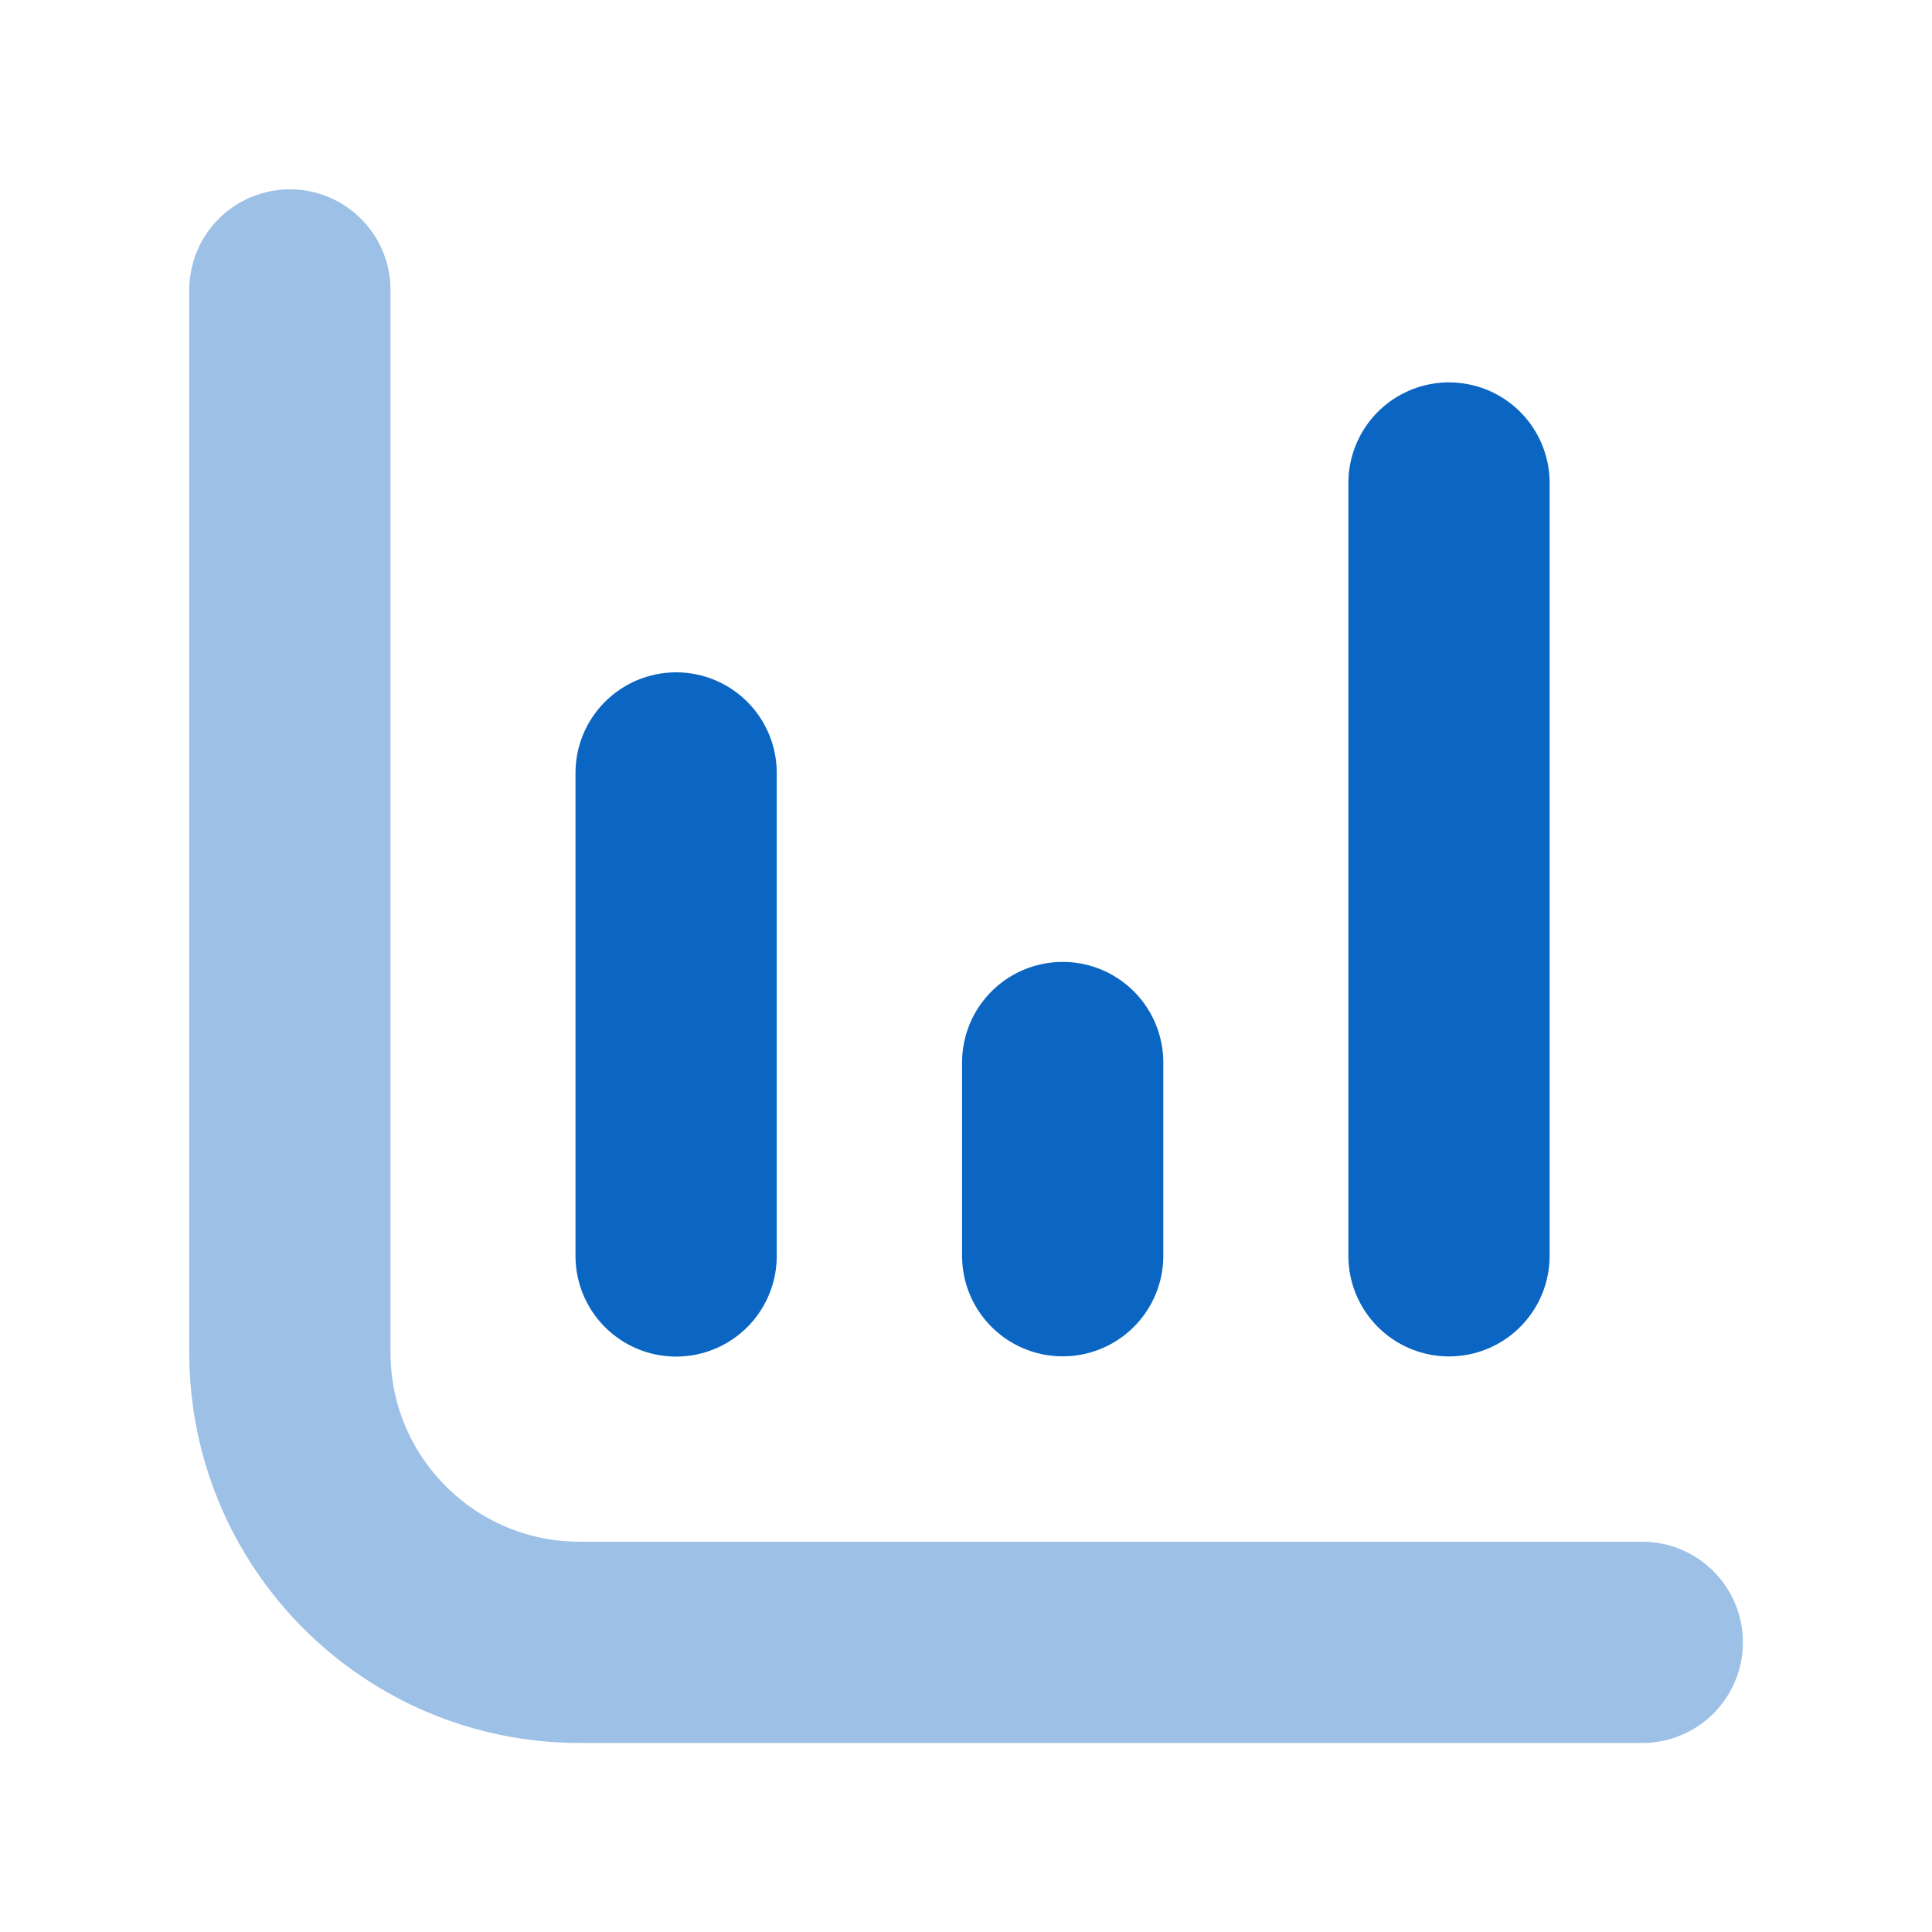
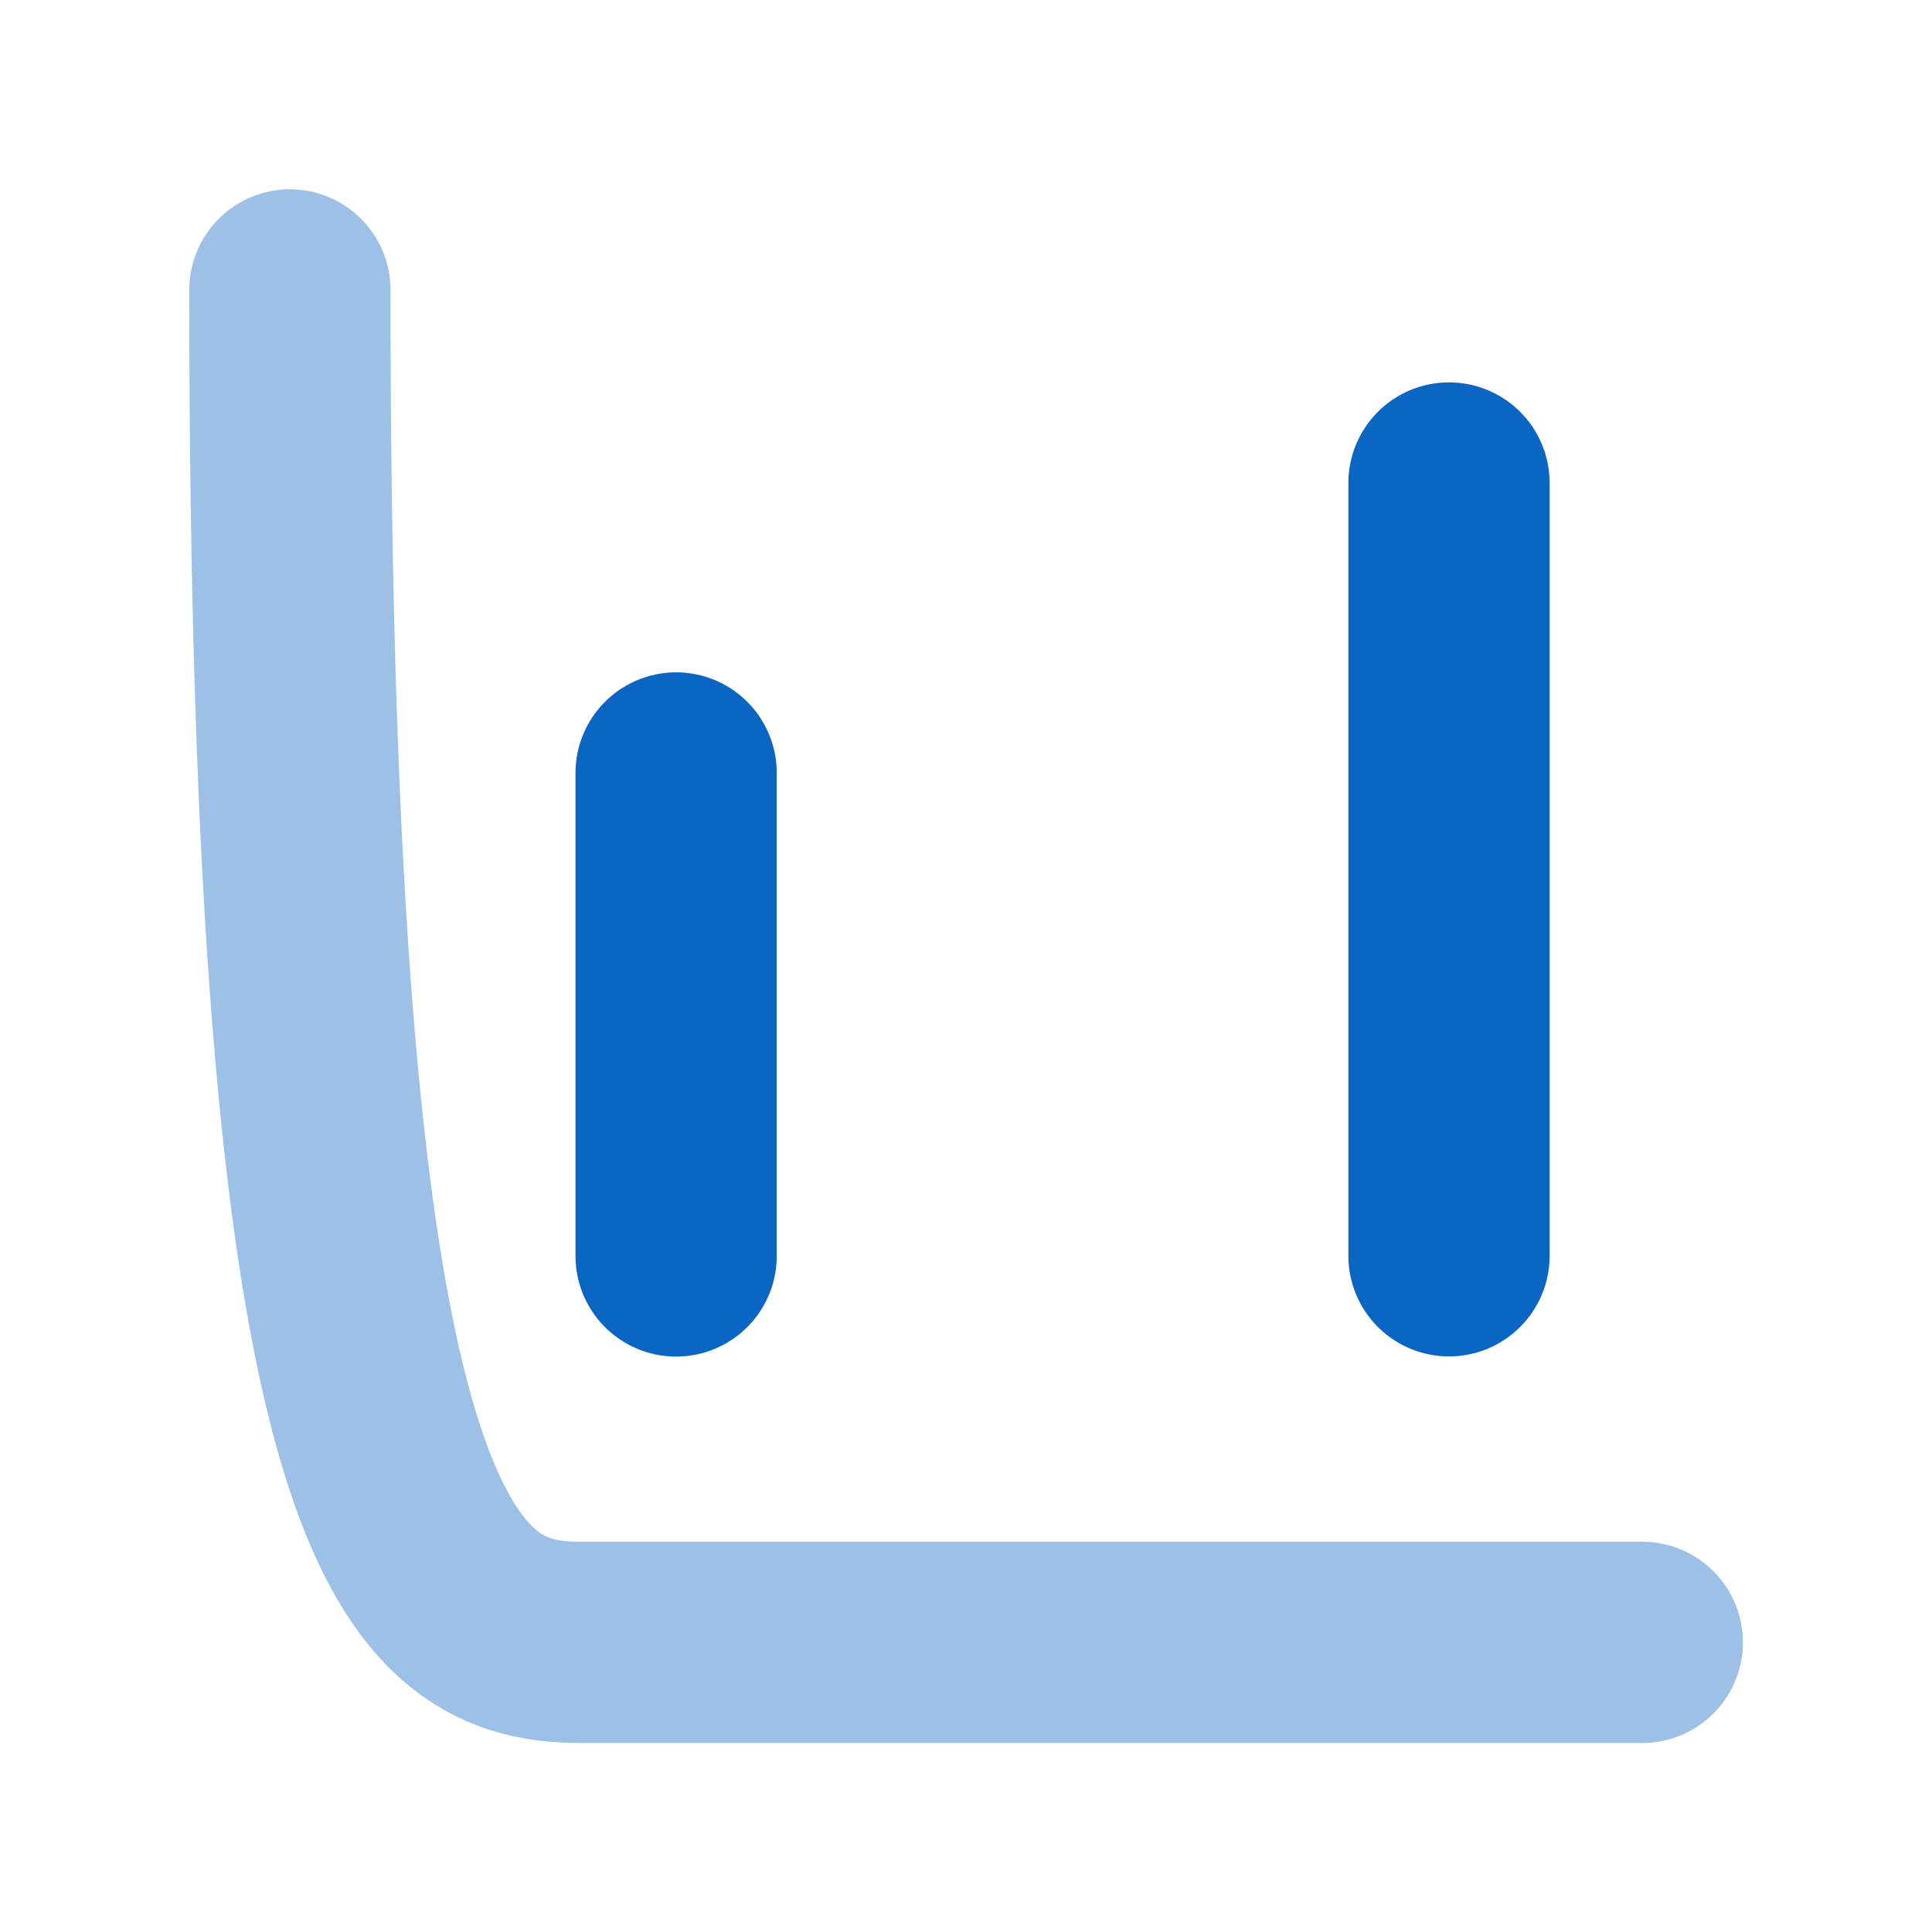
<svg xmlns="http://www.w3.org/2000/svg" width="24" height="24" viewBox="0 0 24 24" fill="none">
  <path d="M8.399 15.602V9.602" stroke="#0A66C2" stroke-width="2.5" stroke-linecap="round" stroke-linejoin="round" />
-   <path d="M13.201 15.599V13.199" stroke="#0A66C2" stroke-width="2.5" stroke-linecap="round" stroke-linejoin="round" />
  <path d="M18 15.6V6" stroke="#0A66C2" stroke-width="2.5" stroke-linecap="round" stroke-linejoin="round" />
-   <path opacity="0.4" d="M3.601 3.602V16.802C3.601 18.79 5.212 20.402 7.201 20.402H20.401" stroke="#0A66C2" stroke-width="2.5" stroke-linecap="round" stroke-linejoin="round" />
+   <path opacity="0.4" d="M3.601 3.602C3.601 18.79 5.212 20.402 7.201 20.402H20.401" stroke="#0A66C2" stroke-width="2.5" stroke-linecap="round" stroke-linejoin="round" />
</svg>